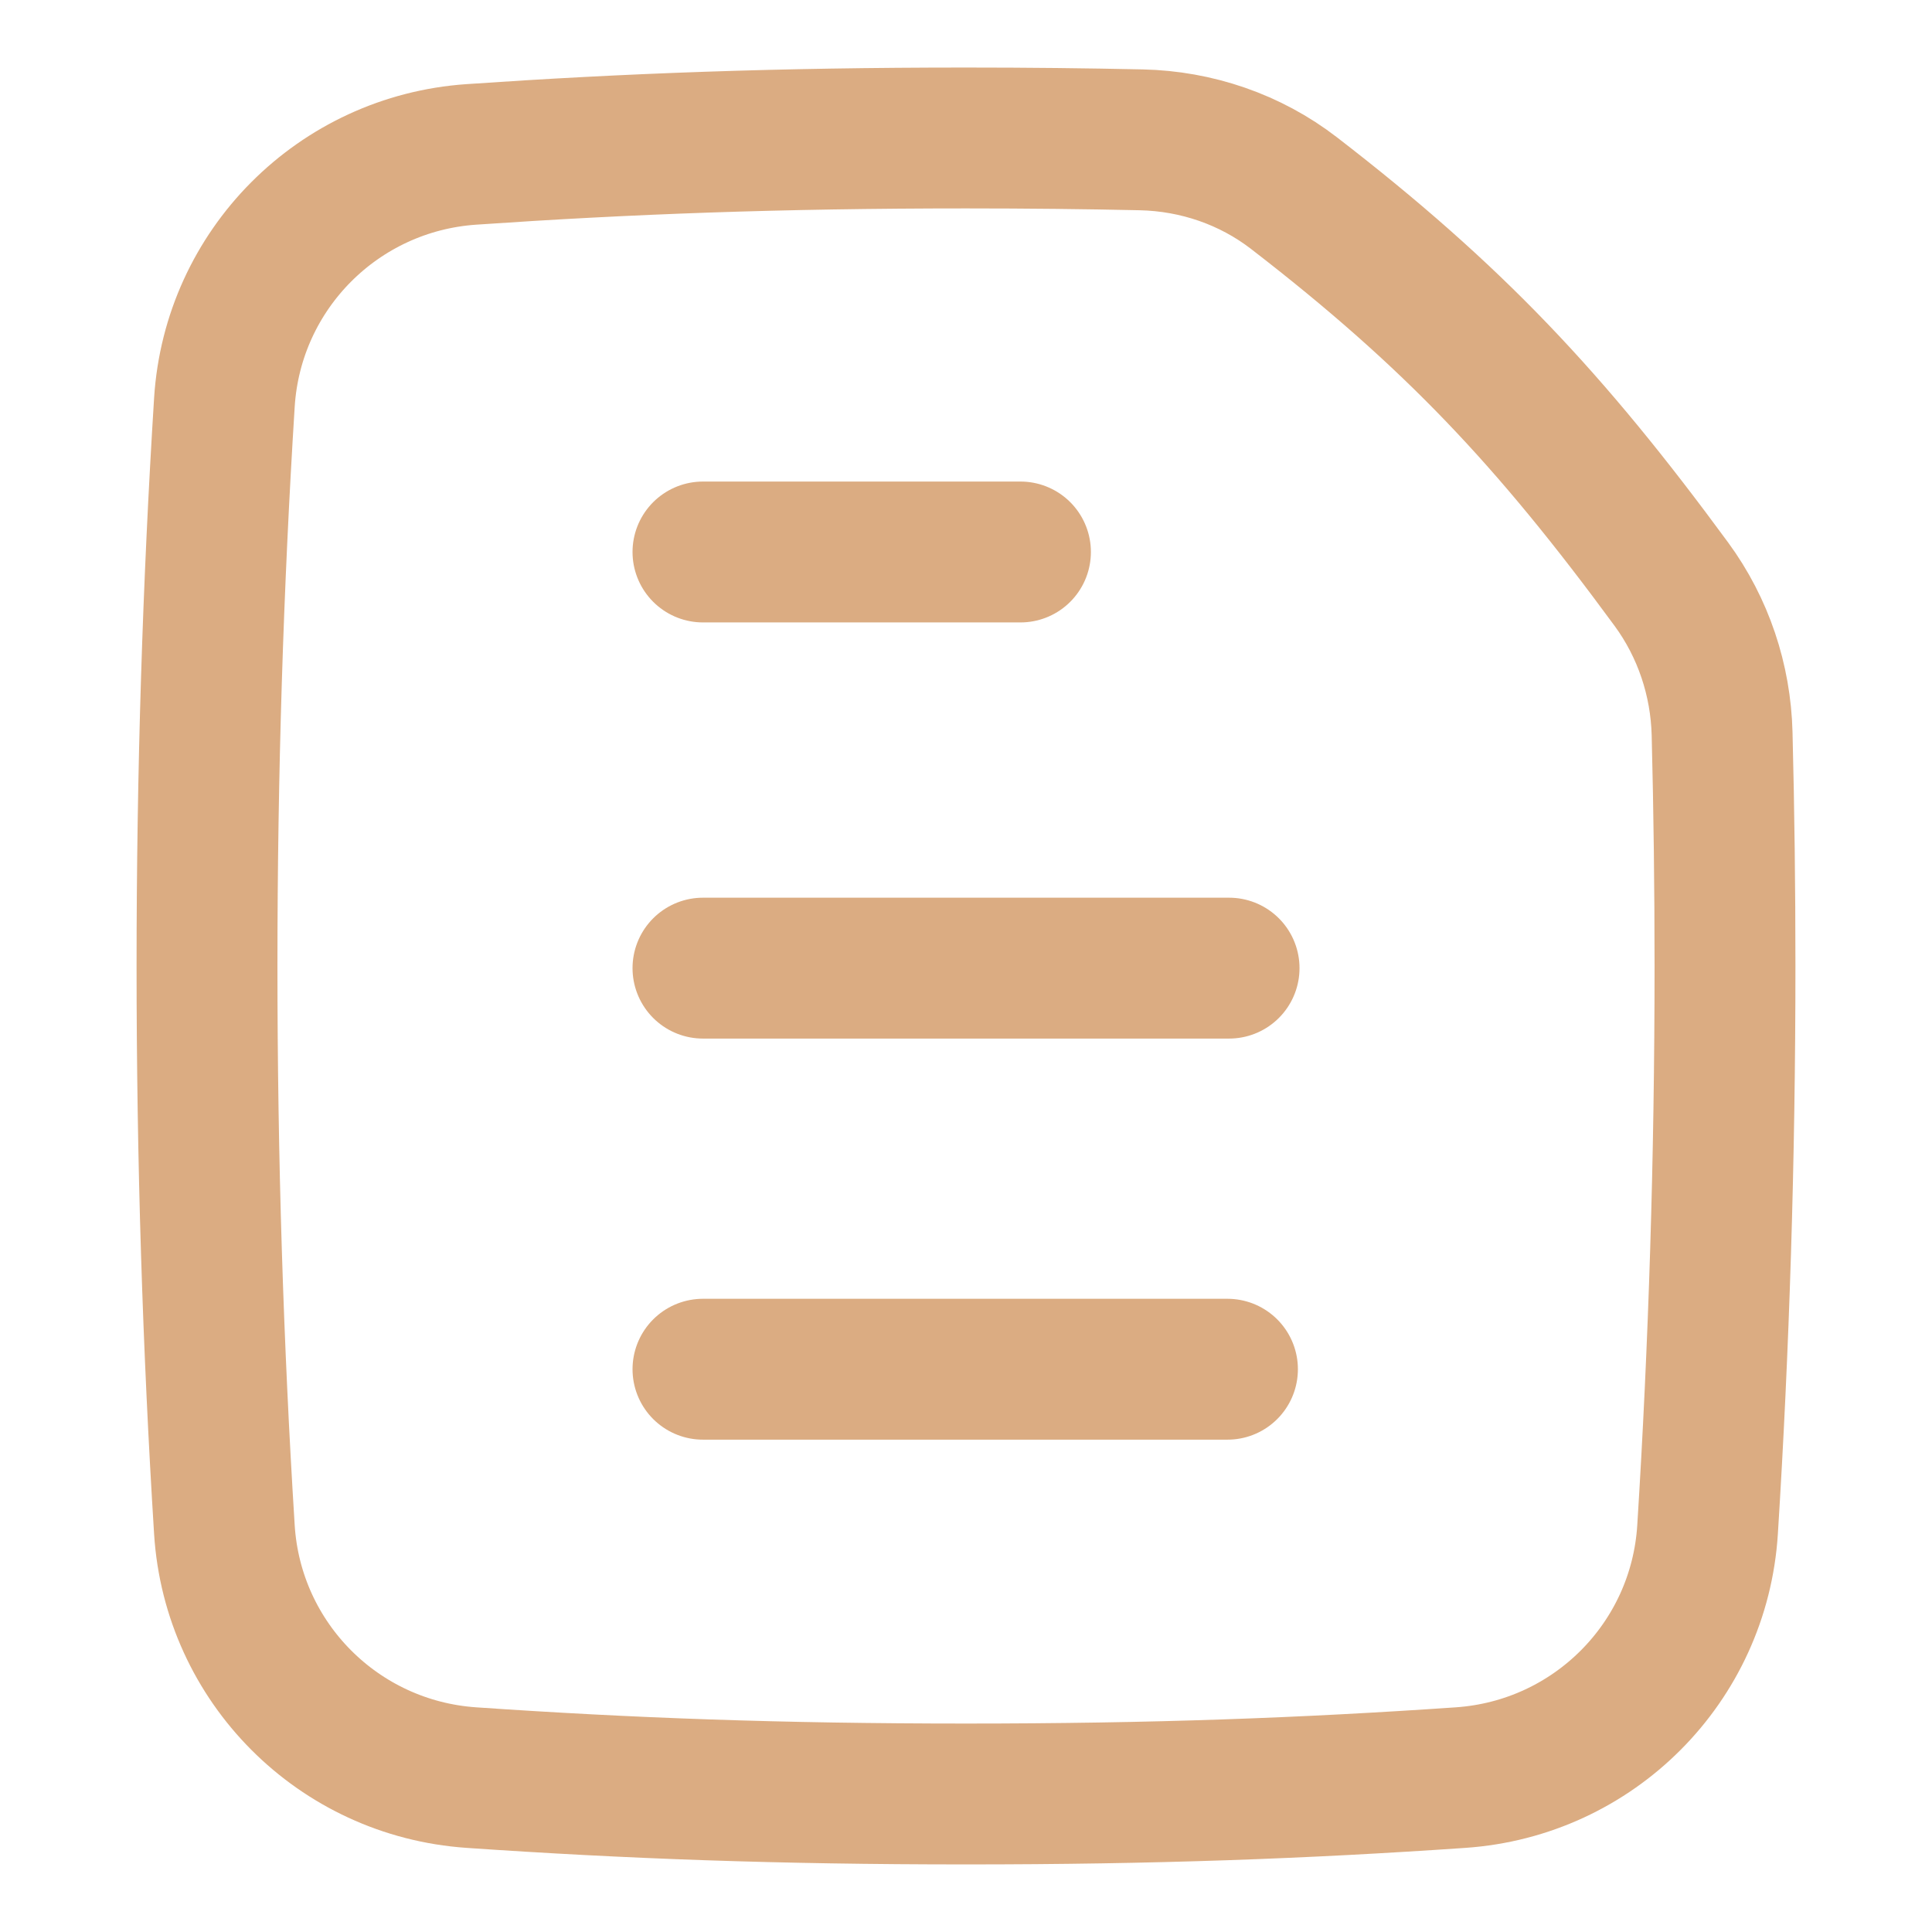
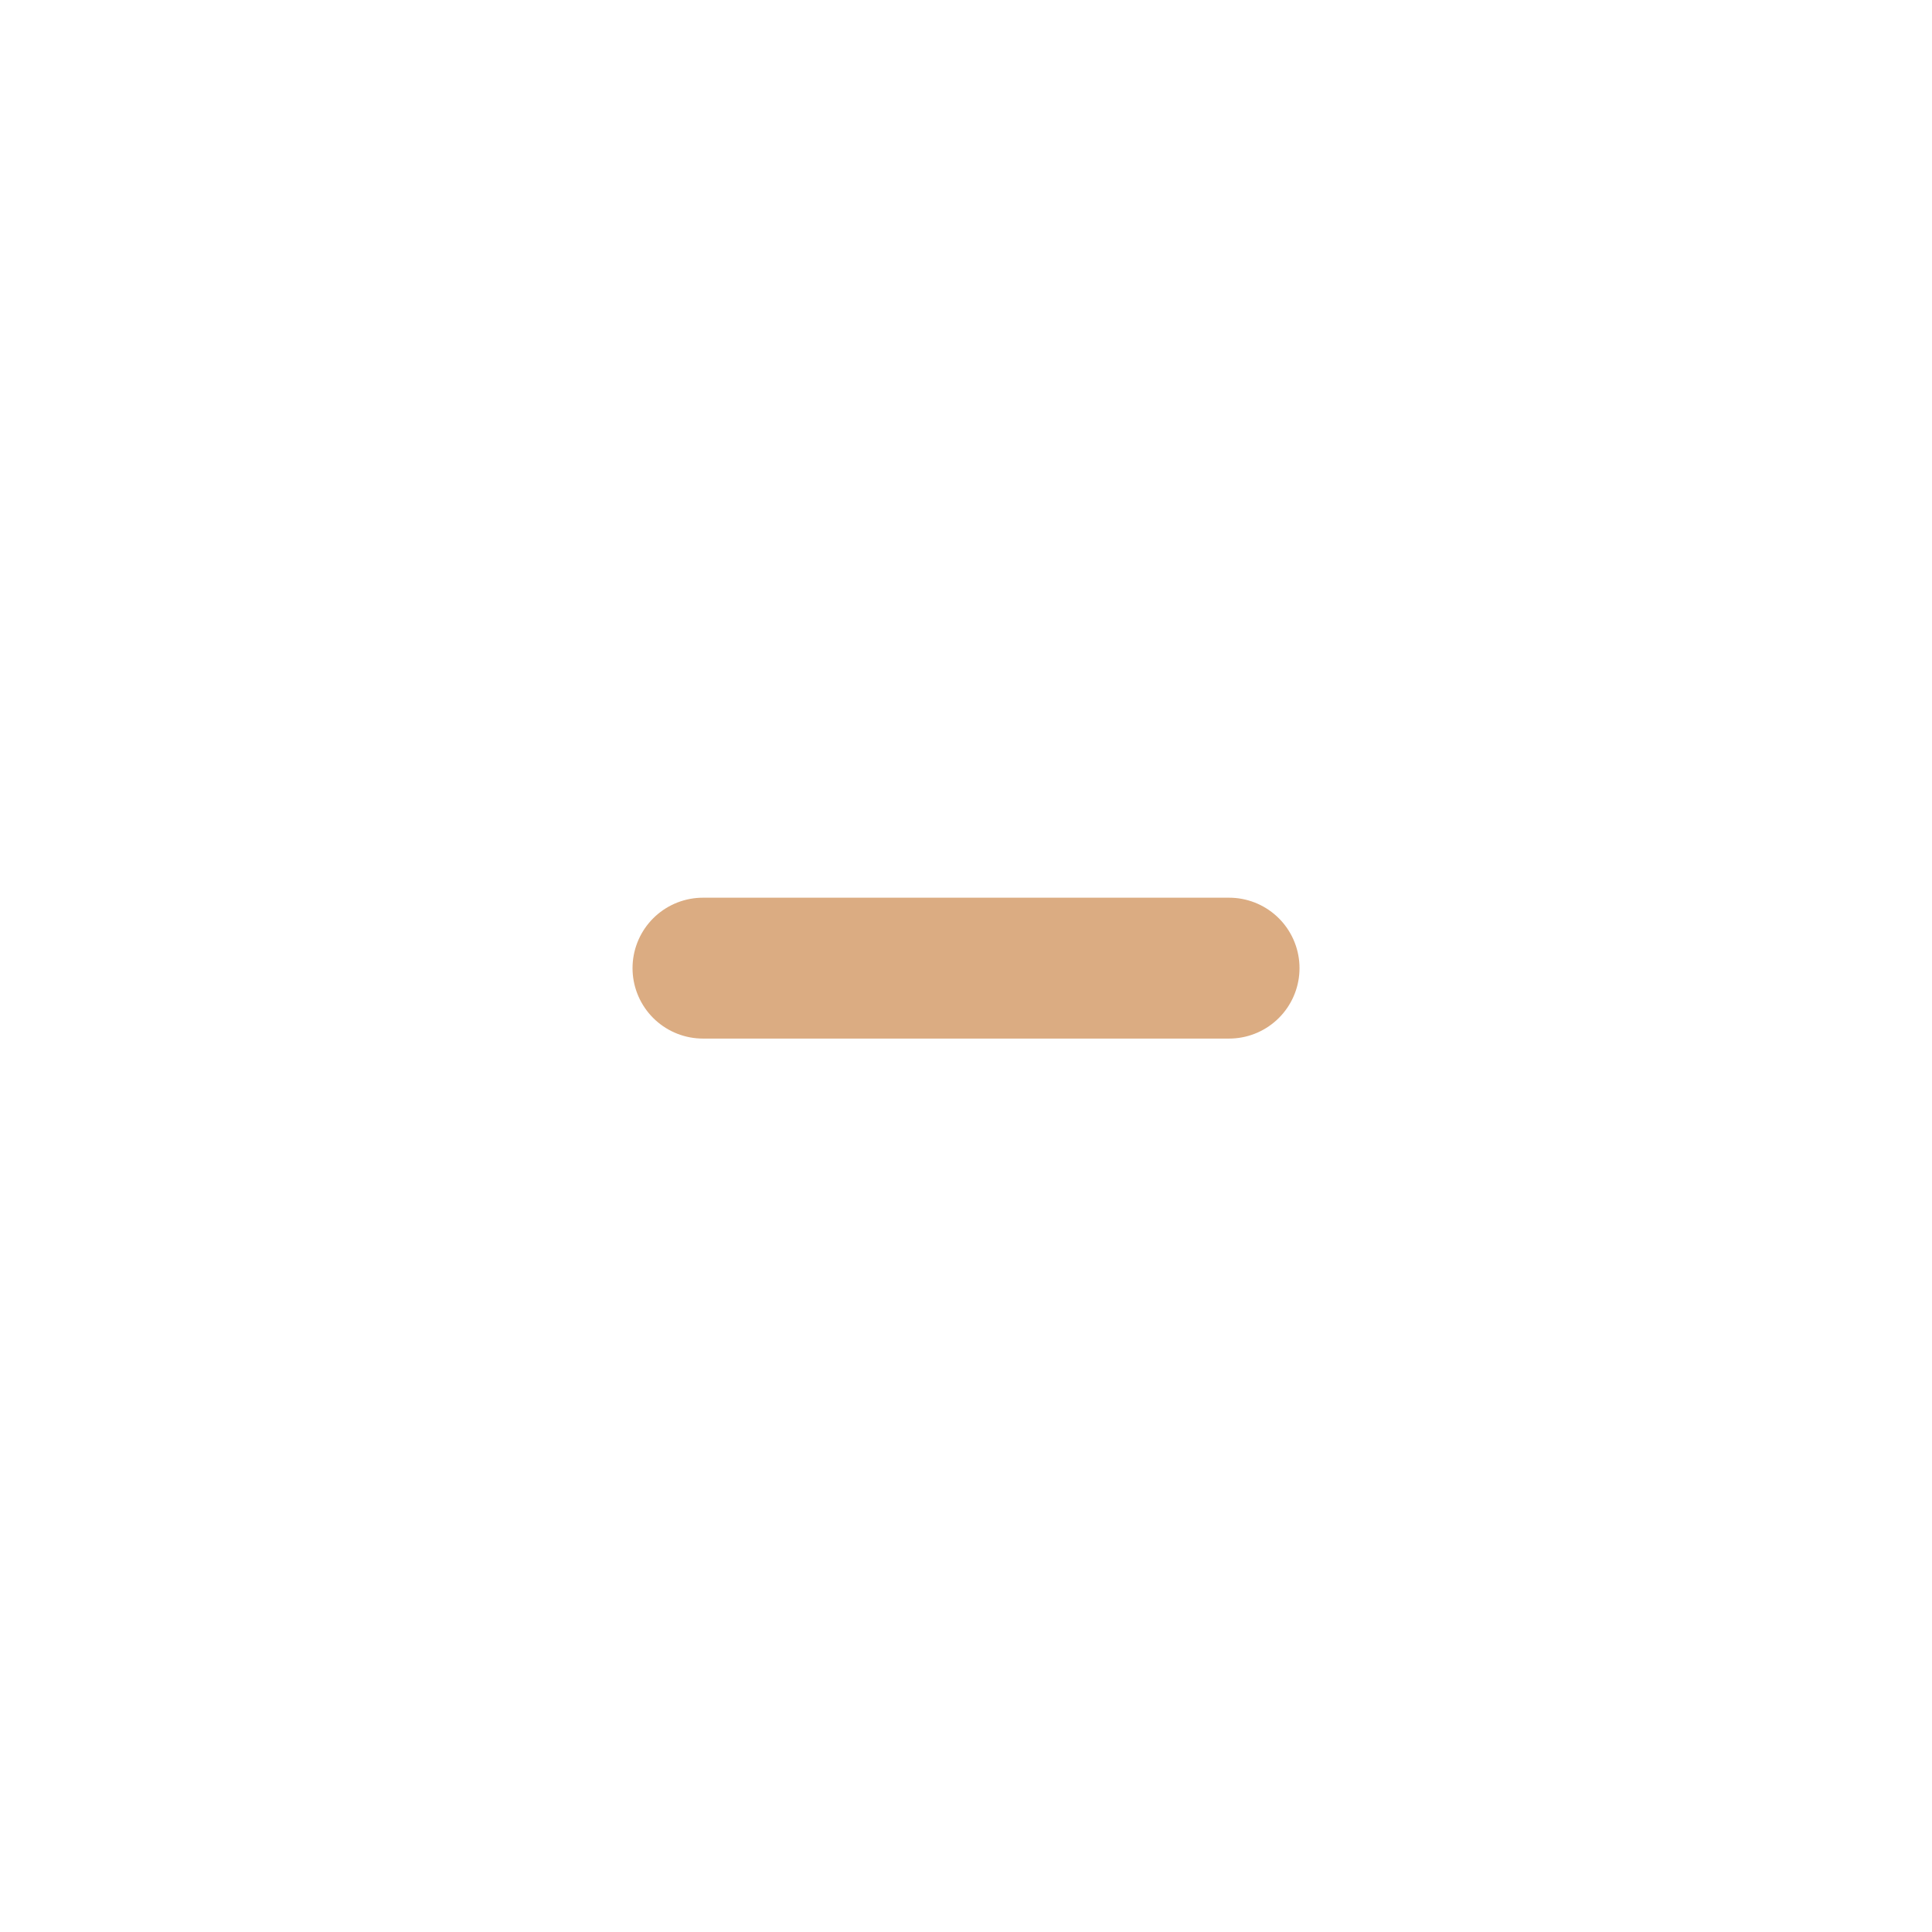
<svg xmlns="http://www.w3.org/2000/svg" width="48" height="48" viewBox="0 0 48 48" fill="none">
-   <path d="M42.424 38.002C42.708 33.482 42.857 28.799 42.857 24C42.857 22.056 42.833 20.132 42.785 18.229C42.751 16.893 42.317 15.594 41.526 14.516C38.511 10.408 36.109 7.854 32.15 4.799C31.062 3.959 29.727 3.504 28.353 3.474C26.975 3.444 25.537 3.428 24 3.428C19.347 3.428 15.594 3.569 11.711 3.836C8.407 4.063 5.783 6.693 5.575 9.998C5.292 14.518 5.143 19.201 5.143 24C5.143 28.799 5.292 33.482 5.575 38.002C5.783 41.307 8.407 43.937 11.711 44.164C15.594 44.431 19.347 44.571 24 44.571C28.652 44.571 32.405 44.431 36.289 44.164C39.593 43.937 42.217 41.307 42.424 38.002Z" stroke="#DBAC82" stroke-width="3.5" stroke-linecap="round" stroke-linejoin="round" />
  <path d="M17.465 24.053H30.536" stroke="#DBAC82" stroke-width="3.5" stroke-linecap="round" stroke-linejoin="round" />
-   <path d="M17.465 34.018H30.496M17.465 13.714H25.353" stroke="#DBAC82" stroke-width="3.5" stroke-linecap="round" stroke-linejoin="round" />
</svg>